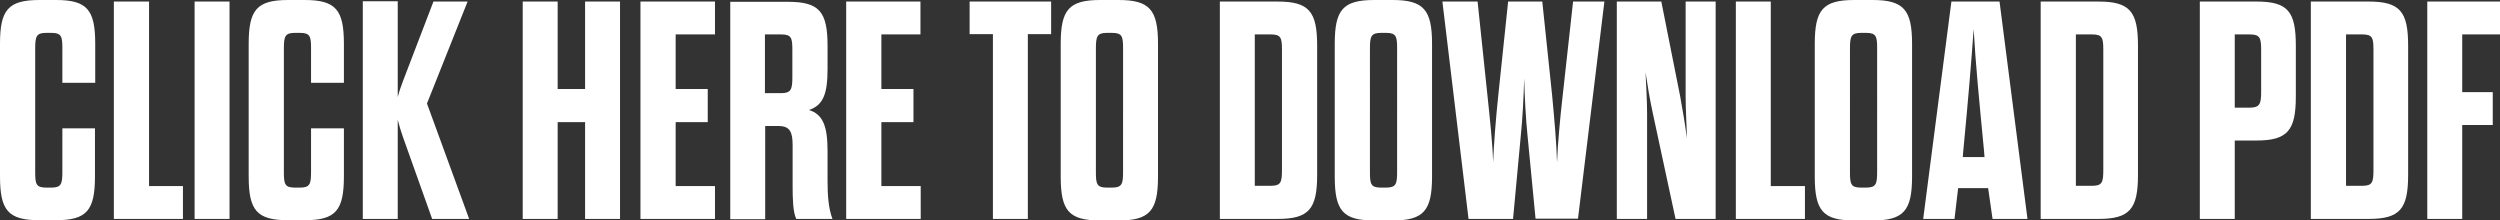
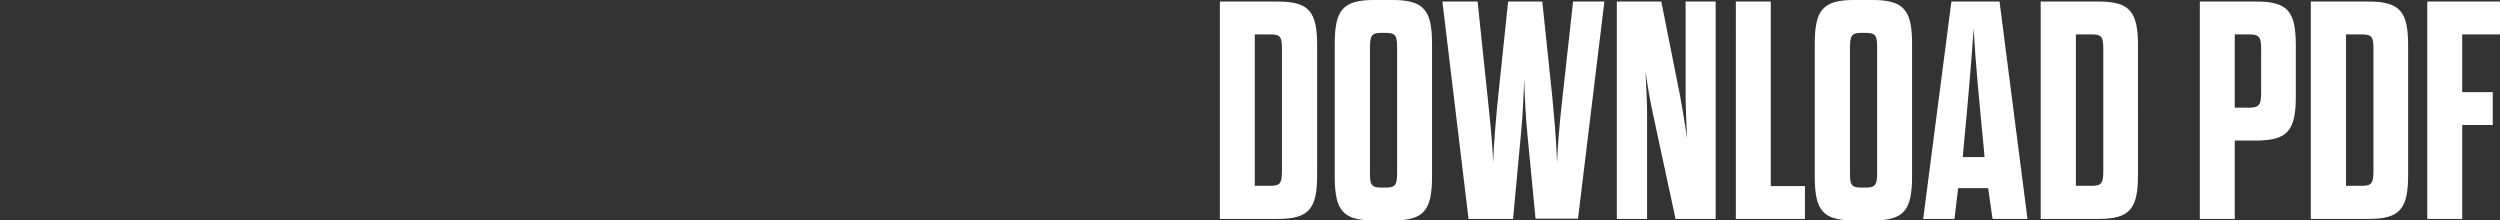
<svg xmlns="http://www.w3.org/2000/svg" version="1.1" x="0px" y="0px" width="96.61px" height="8.52px" viewBox="0 0 96.61 8.52" style="overflow:visible;enable-background:new 0 0 96.61 8.52;" xml:space="preserve">
  <rect x="0" y="0" width="96.61" height="8.52" fill="#333333" stroke="none" />
  <style type="text/css">
	.st0{fill:#FFFFFF;}
</style>
  <defs>
</defs>
  <g>
    <path class="st0" d="M95.16,1.33h1.45V0.06H93.8v8.4h1.35V4.83h1.18V3.56h-1.18V1.33z M90.66,7.19V1.33h0.63   c0.4,0,0.43,0.14,0.43,0.61v4.63c0,0.47-0.04,0.61-0.43,0.61H90.66z M89.3,8.46h2.23c1.21,0,1.53-0.38,1.53-1.7V1.76   c0-1.32-0.32-1.7-1.53-1.7H89.3V8.46z M86.36,4.16V1.33h0.58c0.4,0,0.44,0.14,0.44,0.61v1.61c0,0.46-0.05,0.61-0.44,0.61H86.36z    M85.01,8.46h1.35V5.43h0.84c1.21,0,1.52-0.4,1.52-1.7V1.76c0-1.32-0.31-1.7-1.52-1.7h-2.19V8.46z M80.22,7.19V1.33h0.63   c0.4,0,0.43,0.14,0.43,0.61v4.63c0,0.47-0.04,0.61-0.43,0.61H80.22z M78.86,8.46h2.23c1.21,0,1.53-0.38,1.53-1.7V1.76   c0-1.32-0.32-1.7-1.53-1.7h-2.23V8.46z M75.87,5.82c0.18-1.87,0.31-3.41,0.4-4.7c0.07,1.3,0.22,2.83,0.4,4.7l0.02,0.25h-0.84   L75.87,5.82z M77,8.46h1.35l-1.08-8.4h-1.86l-1.09,8.4h1.21l0.14-1.19h1.16L77,8.46z M72.54,6.64c0,0.47-0.04,0.61-0.43,0.61h-0.19   c-0.4,0-0.43-0.14-0.43-0.61V1.88c0-0.47,0.04-0.61,0.43-0.61h0.19c0.4,0,0.43,0.14,0.43,0.61V6.64z M70.13,6.82   c0,1.32,0.31,1.7,1.53,1.7h0.7c1.21,0,1.53-0.38,1.53-1.7V1.7c0-1.32-0.32-1.7-1.53-1.7h-0.7c-1.22,0-1.53,0.38-1.53,1.7V6.82z    M67.08,8.46h2.67V7.19h-1.32V0.06h-1.35V8.46z M64.75,8.46h1.55v-8.4h-1.16v3.66c0,0.56,0.04,1.09,0.05,1.63   c-0.07-0.54-0.16-1.07-0.26-1.62l-0.73-3.67h-1.72v8.4h1.17V4.37c0-0.56-0.04-1.04-0.06-1.58c0.08,0.54,0.16,1.02,0.28,1.58   L64.75,8.46z M58.77,5.24c0.07-0.68,0.11-1.49,0.13-2.22c0.02,0.73,0.06,1.54,0.13,2.22l0.31,3.21h1.64L62,0.06h-1.21l-0.4,3.62   c-0.11,0.96-0.19,1.86-0.22,2.6c-0.02-0.74-0.1-1.64-0.19-2.6L59.6,0.06h-1.32L57.9,3.68c-0.1,0.96-0.17,1.86-0.2,2.6   c-0.02-0.74-0.12-1.64-0.22-2.6L57.1,0.06h-1.36l1.01,8.4h1.72L58.77,5.24z M53.99,6.64c0,0.47-0.04,0.61-0.43,0.61h-0.19   c-0.4,0-0.43-0.14-0.43-0.61V1.88c0-0.47,0.04-0.61,0.43-0.61h0.19c0.4,0,0.43,0.14,0.43,0.61V6.64z M51.58,6.82   c0,1.32,0.31,1.7,1.53,1.7h0.7c1.21,0,1.53-0.38,1.53-1.7V1.7c0-1.32-0.32-1.7-1.53-1.7h-0.7c-1.22,0-1.53,0.38-1.53,1.7V6.82z    M48.49,7.19V1.33h0.62c0.4,0,0.43,0.14,0.43,0.61v4.63c0,0.47-0.04,0.61-0.43,0.61H48.49z M47.14,8.46h2.23   c1.21,0,1.53-0.38,1.53-1.7V1.76c0-1.32-0.32-1.7-1.53-1.7h-2.23V8.46z" />
-     <path class="st0" d="M43.4,6.64c0,0.47-0.04,0.61-0.43,0.61h-0.19c-0.4,0-0.43-0.14-0.43-0.61V1.88c0-0.47,0.04-0.61,0.43-0.61   h0.19c0.4,0,0.43,0.14,0.43,0.61V6.64z M40.99,6.82c0,1.32,0.31,1.7,1.53,1.7h0.7c1.21,0,1.53-0.38,1.53-1.7V1.7   c0-1.32-0.32-1.7-1.53-1.7h-0.7c-1.22,0-1.53,0.38-1.53,1.7V6.82z M39.72,8.46V1.32h0.9V0.06h-3.15v1.26h0.9v7.14H39.72z    M34.05,1.33h1.52V0.06H32.7v8.4h2.88V7.19h-1.52V4.72h1.24V3.44h-1.24V1.33z M30.62,2.99c0,0.46-0.05,0.61-0.43,0.61h-0.63V1.33   h0.63c0.4,0,0.43,0.14,0.43,0.61V2.99z M31.98,5.84c0-0.95-0.17-1.42-0.72-1.59c0.55-0.18,0.72-0.62,0.72-1.58v-0.9   c0-1.32-0.32-1.7-1.53-1.7h-2.23v8.4h1.35V4.87h0.52c0.44,0,0.54,0.24,0.54,0.74v1.54c0,0.53,0.01,1.03,0.14,1.31h1.4   c-0.16-0.42-0.19-0.94-0.19-1.48V5.84z M26.11,1.33h1.52V0.06h-2.88v8.4h2.88V7.19h-1.52V4.72h1.24V3.44h-1.24V1.33z M21.55,8.46   V4.72h1.06v3.74h1.35v-8.4h-1.35v3.38h-1.06V0.06H20.2v8.4H21.55z M14.02,8.46h1.35V4.63c0.07,0.27,0.12,0.43,0.2,0.66l1.13,3.17   h1.43L16.5,4l1.57-3.94h-1.32l-1.18,3.08c-0.07,0.19-0.13,0.35-0.2,0.61v-3.7h-1.35V8.46z M10.97,1.88c0-0.47,0.04-0.61,0.43-0.61   h0.19c0.4,0,0.43,0.14,0.43,0.61V3.2h1.27V1.7c0-1.32-0.31-1.7-1.52-1.7h-0.63C9.92,0,9.61,0.38,9.61,1.7v5.11   c0,1.32,0.31,1.7,1.53,1.7h0.63c1.21,0,1.52-0.38,1.52-1.7V4.96h-1.27v1.68c0,0.47-0.04,0.61-0.43,0.61H11.4   c-0.4,0-0.43-0.14-0.43-0.61V1.88z M7.52,8.46h1.35v-8.4H7.52V8.46z M4.4,8.46h2.67V7.19H5.76V0.06H4.4V8.46z M1.36,1.88   c0-0.47,0.04-0.61,0.43-0.61h0.19c0.4,0,0.43,0.14,0.43,0.61V3.2h1.27V1.7C3.68,0.38,3.37,0,2.16,0H1.53C0.31,0,0,0.38,0,1.7v5.11   c0,1.32,0.31,1.7,1.53,1.7h0.62c1.21,0,1.52-0.38,1.52-1.7V4.96H2.41v1.68c0,0.47-0.04,0.61-0.43,0.61H1.79   c-0.4,0-0.43-0.14-0.43-0.61V1.88z" />
  </g>
</svg>